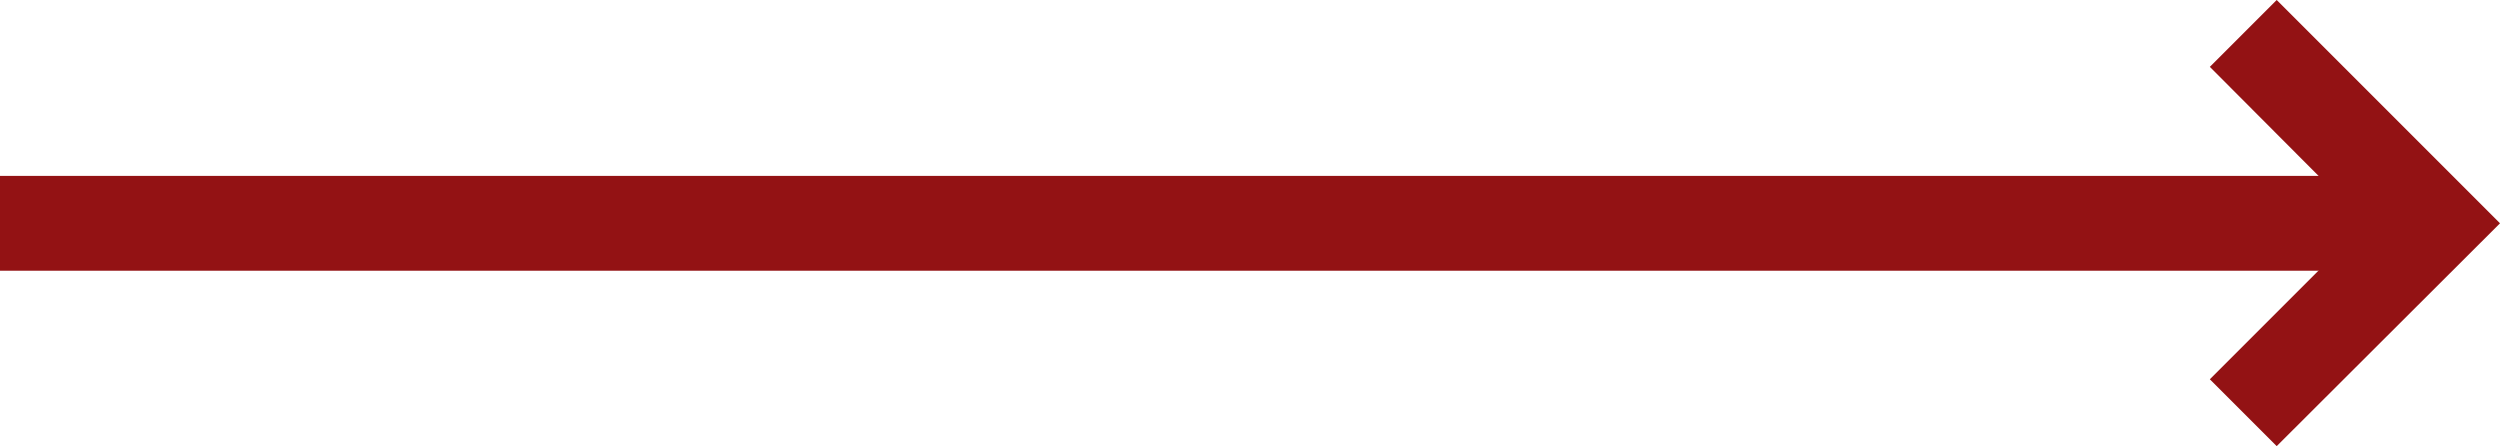
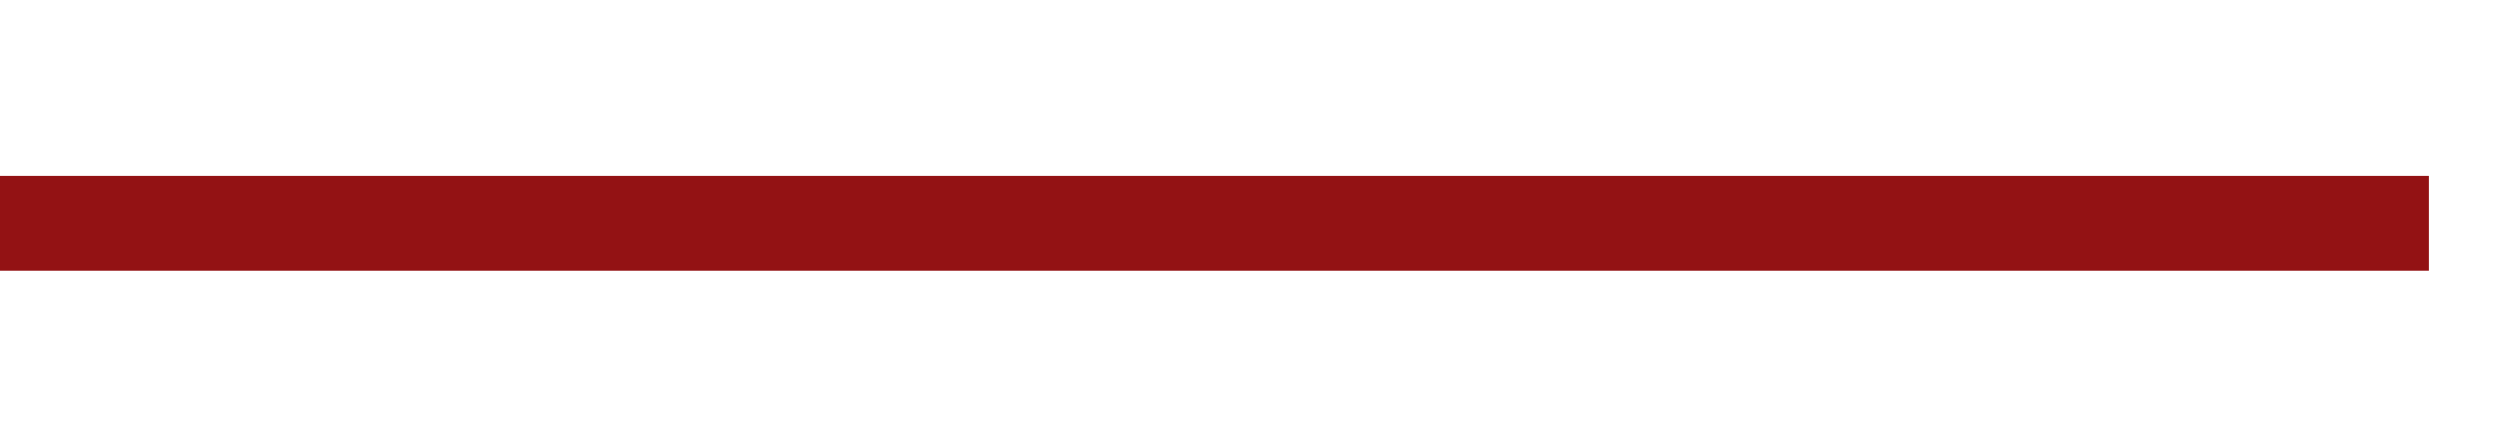
<svg xmlns="http://www.w3.org/2000/svg" id="Ebene_1" data-name="Ebene 1" width="52.73" height="9.41" viewBox="0 0 52.73 9.41">
  <defs>
    <style>.cls-1{fill:#931214;}</style>
  </defs>
  <rect class="cls-1" y="3.71" width="51.23" height="2" />
-   <polygon class="cls-1" points="48.02 9.41 46.61 8 49.9 4.71 46.61 1.41 48.02 0 52.73 4.71 48.02 9.41" />
</svg>